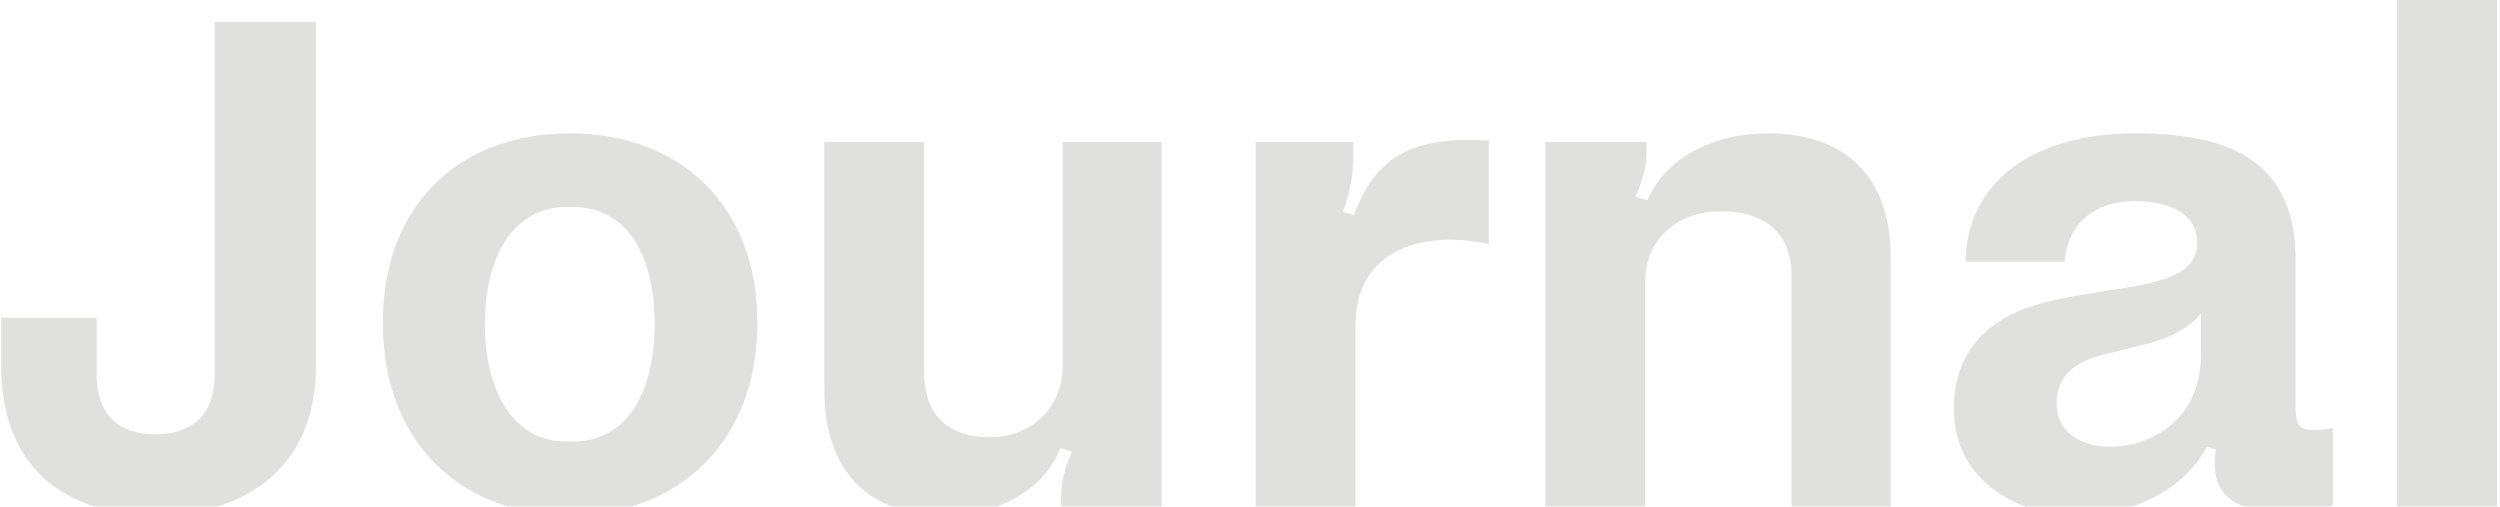
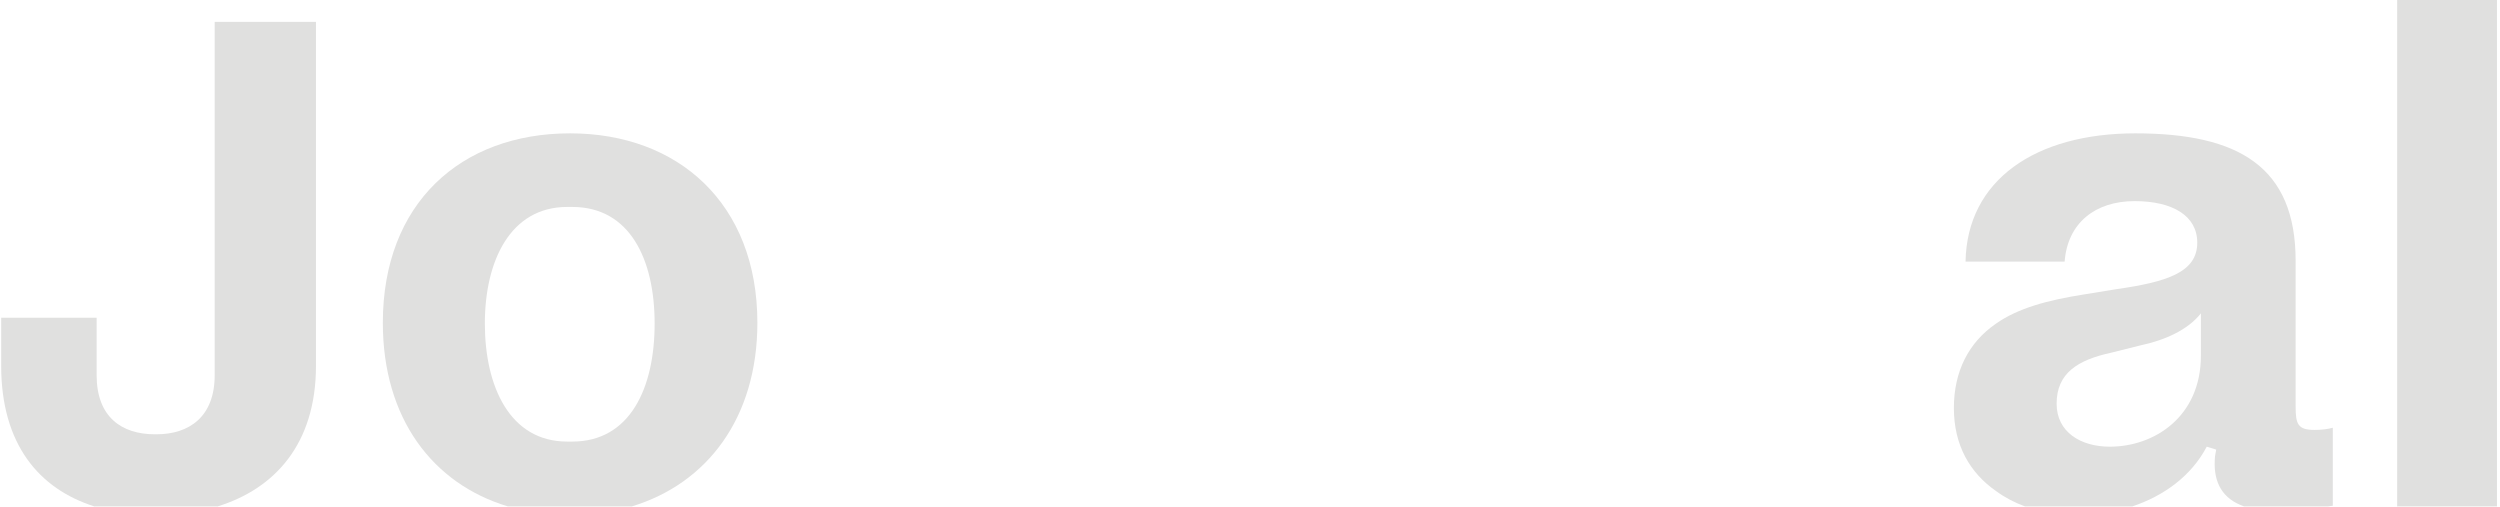
<svg xmlns="http://www.w3.org/2000/svg" width="587" height="119" viewBox="0 0 587 119" fill="none">
  <path d="M562.85 118.91V0H586.289V118.91H562.85Z" fill="#E0E0DF" />
  <path fill-rule="evenodd" clip-rule="evenodd" d="M546.584 118.91C547.314 118.807 547.74 118.739 547.74 118.739V100.432C546.542 100.774 545.002 100.945 543.463 100.945C539.527 100.945 539.014 99.577 539.014 95.47V61.252C539.014 39.181 525.669 31.31 501.374 31.31C477.934 31.31 461.851 42.26 461.509 61.423H484.777C485.462 52.355 491.963 47.222 501.202 47.222C510.099 47.222 515.917 50.644 515.917 56.974C515.917 63.989 508.731 66.213 496.754 67.924L489.397 69.122C480.671 70.491 473.827 72.373 468.695 75.966C462.193 80.414 458.771 87.258 458.771 95.812C458.771 104.538 462.535 111.04 468.695 115.317C470.732 116.811 473.012 118.009 475.482 118.91H500.648C508.01 116.456 514.519 111.795 518.141 104.88L520.365 105.565C520.32 105.838 520.274 106.074 520.232 106.293L520.231 106.299C520.114 106.903 520.023 107.38 520.023 108.131C519.776 113.32 521.848 117.17 526.948 118.91H546.584ZM516.772 73.57V83.494C516.772 97.866 505.822 104.88 495.385 104.88C488.541 104.88 482.895 101.459 482.895 94.786C482.895 87.6 487.857 84.52 495.727 82.809L502.571 81.098C508.217 79.901 513.692 77.505 516.772 73.57Z" fill="#E0E0DF" />
-   <path d="M443.937 118.91H420.668V64.673C420.668 54.237 413.653 49.617 404.414 49.617H403.901C394.491 49.617 386.278 55.605 386.278 66.213V118.91H362.838V33.363H386.62V35.074C386.62 39.523 385.765 41.918 384.054 46.195L386.792 47.051C390.727 37.983 400.821 31.31 415.364 31.31C430.42 31.31 443.937 38.838 443.937 60.567V118.91Z" fill="#E0E0DF" />
-   <path d="M318.275 118.91V76.308C318.275 61.936 328.712 56.29 340.346 56.29C343.939 56.29 346.335 56.632 349.585 57.316V33.021C349.32 33.021 348.875 32.995 348.33 32.964C347.468 32.914 346.356 32.85 345.308 32.85C331.963 32.85 323.066 36.443 317.933 50.473L315.367 49.788C317.077 44.484 317.762 41.234 317.762 36.443V33.363H294.835V118.91H318.275Z" fill="#E0E0DF" />
-   <path d="M272.771 118.91V33.363H249.502V86.06C249.502 95.984 241.803 102.656 232.564 102.656H232.222C222.812 102.656 216.994 97.523 216.994 87.6V33.363H193.554V91.535C193.554 106.787 200.098 115.319 209.371 118.91H234.011C241.444 116.265 246.59 111.278 248.989 105.223L251.726 106.078C250.015 109.842 249.16 112.751 249.16 117.199V118.91H272.771Z" fill="#E0E0DF" />
  <path fill-rule="evenodd" clip-rule="evenodd" d="M148.323 118.91C165.971 113.586 177.833 98.173 177.833 75.794C177.833 47.735 159.183 31.31 133.861 31.31C108.197 31.31 89.89 47.735 89.89 75.794C89.89 98.173 101.534 113.586 119.268 118.91H148.323ZM134.375 103.683H133.177C119.661 103.683 113.843 90.68 113.843 75.966C113.843 61.252 119.832 48.591 133.177 48.591H134.375C147.891 48.591 153.708 60.909 153.708 75.966C153.708 91.193 147.891 103.683 134.375 103.683Z" fill="#E0E0DF" />
  <path d="M51.07 118.91C64.433 114.794 74.19 104.311 74.19 85.889V5.133H50.408V88.113C50.408 97.866 44.419 101.972 36.72 101.972H36.378C28.508 101.972 22.691 97.866 22.691 88.113V74.597H0.277V85.889C0.277 104.311 9.173 114.794 22.173 118.91H51.07Z" fill="#E0E0DF" />
</svg>